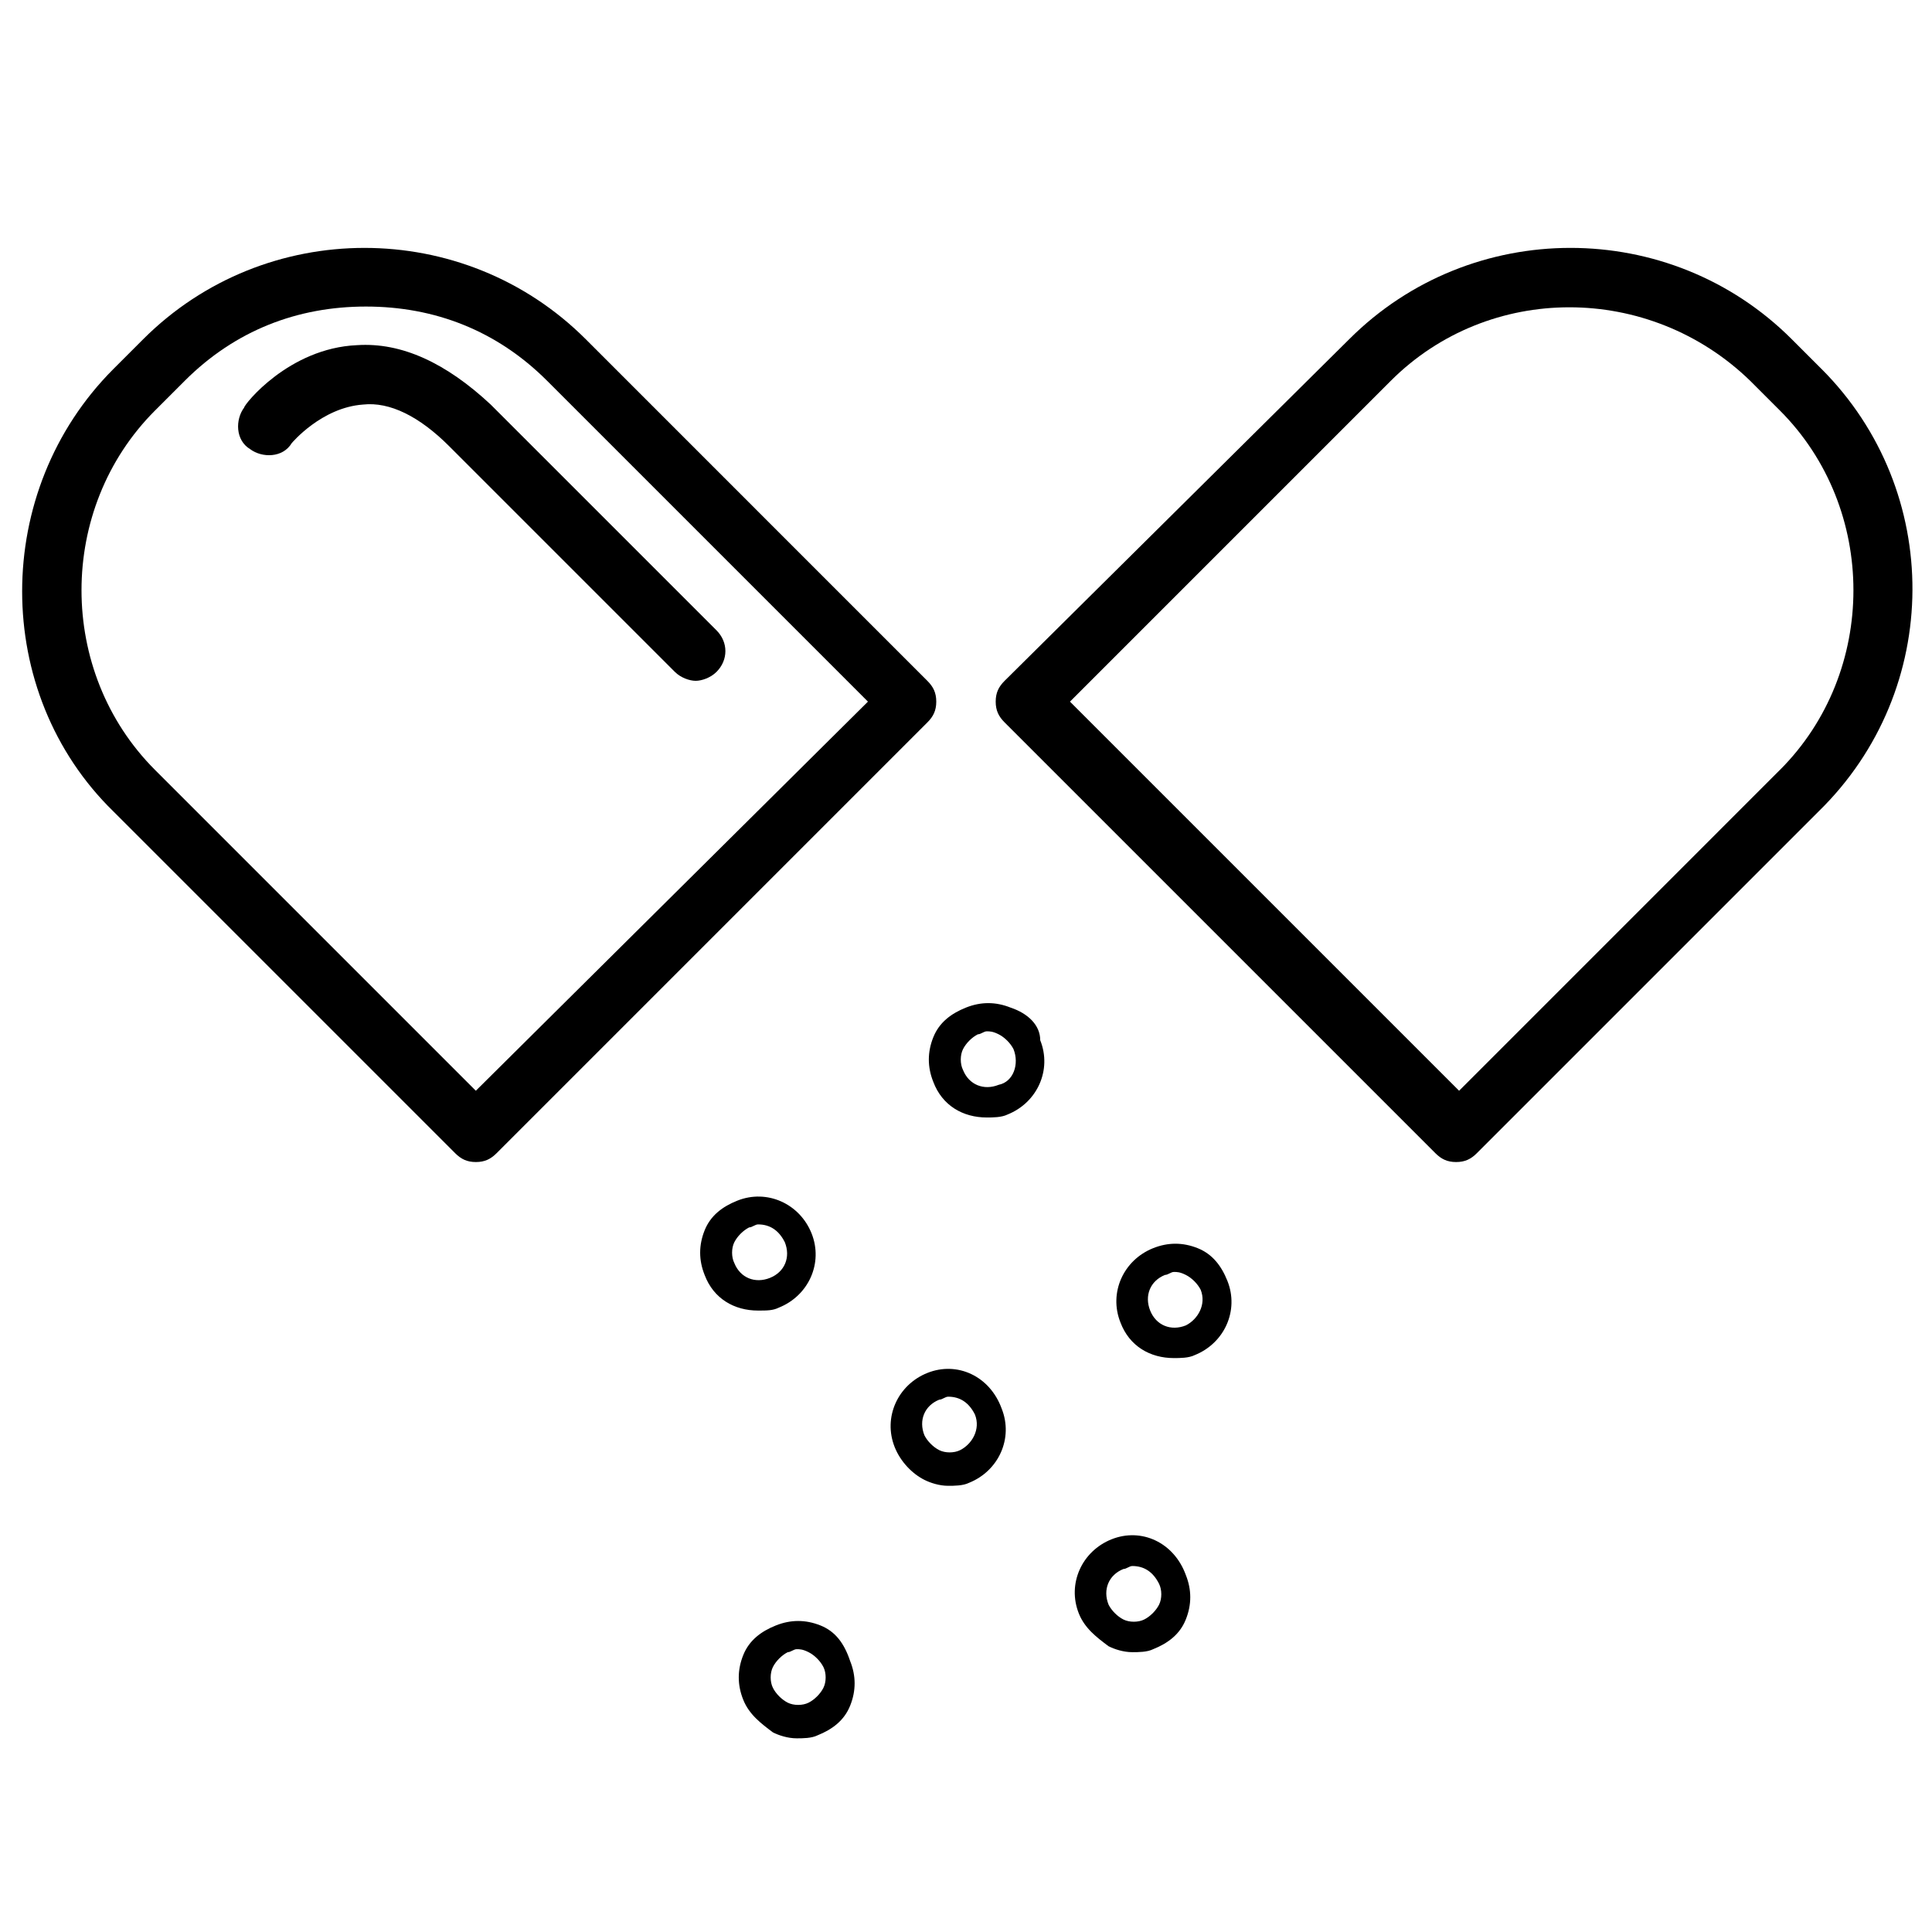
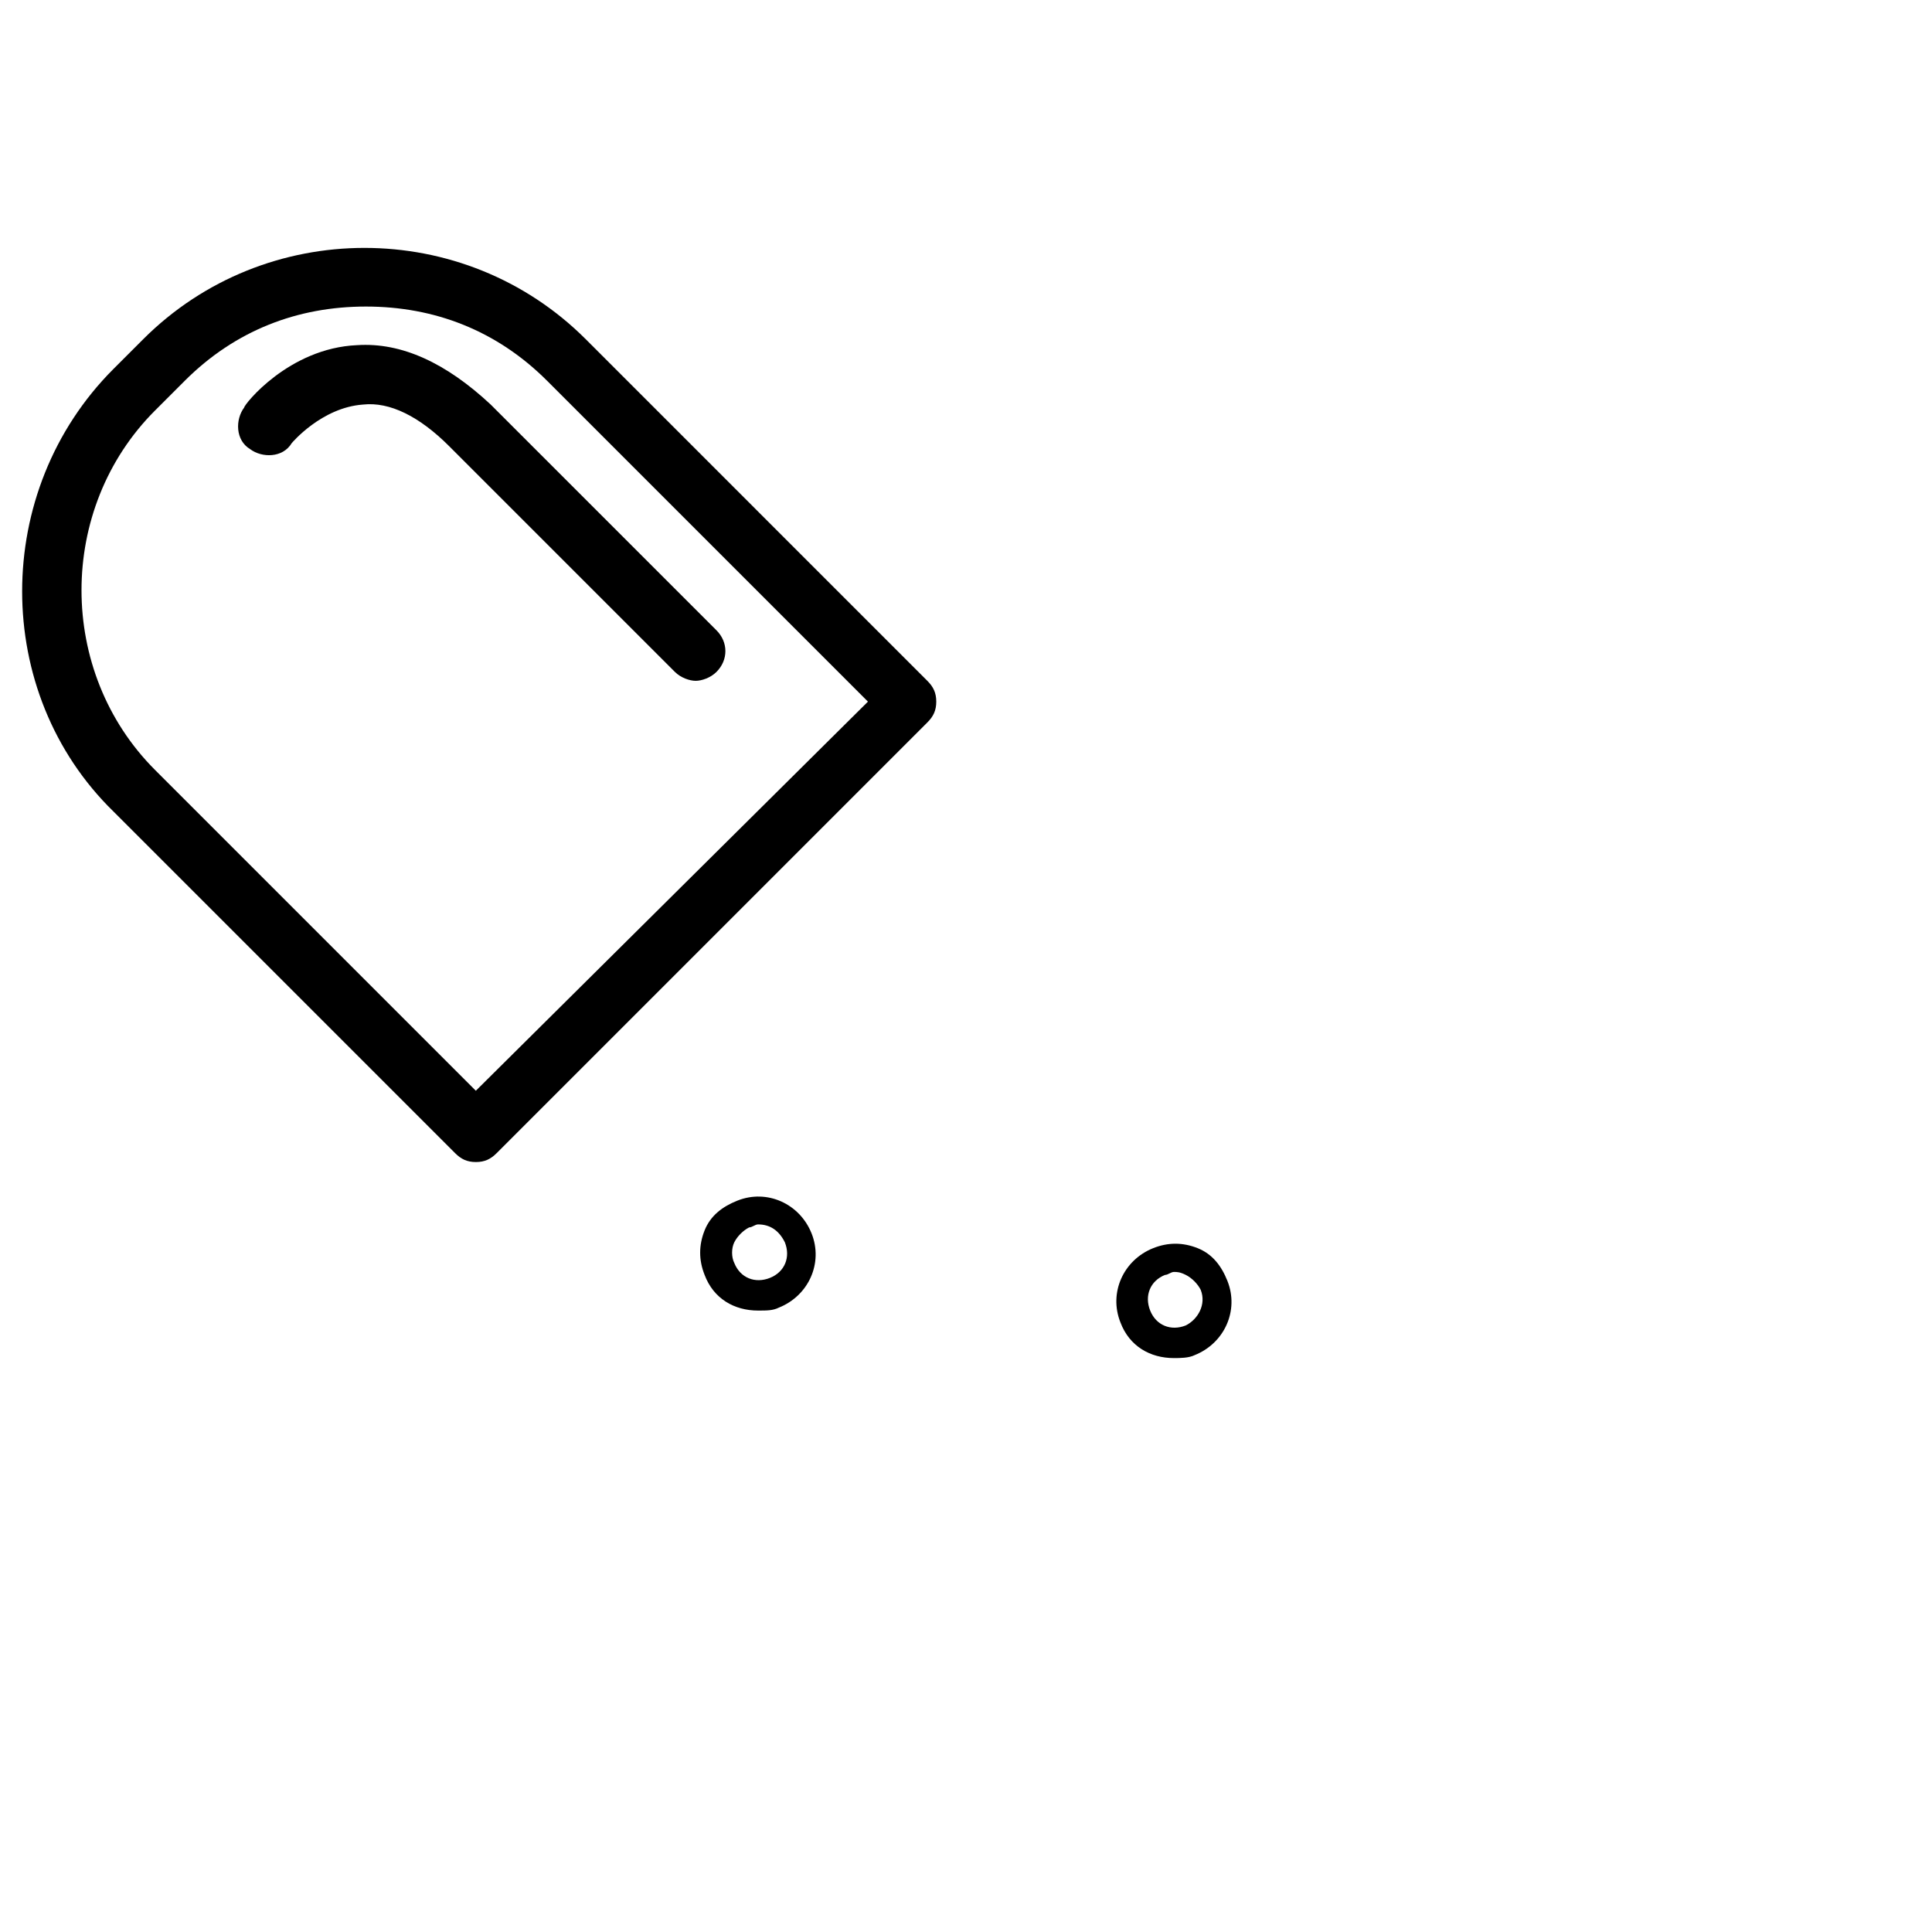
<svg xmlns="http://www.w3.org/2000/svg" fill="#000000" width="800px" height="800px" version="1.1" viewBox="144 144 512 512">
  <g>
-     <path d="m626.71 241.77-7.871-7.871c-32.273-32.273-85.02-32.273-117.29 0l-91.316 90.527c-1.574 1.574-2.363 3.148-2.363 5.512s0.789 3.938 2.363 5.512l114.14 114.14c1.574 1.574 3.148 2.363 5.512 2.363s3.938-0.789 5.512-2.363l90.527-90.527c33.062-32.277 33.062-85.02 0.785-117.3zm-11.02 106.27-85.016 85.02-103.12-103.12 85.02-85.02c25.977-25.977 68.484-25.977 95.25 0l7.871 7.871c25.977 25.98 25.977 69.277 0 95.254z" />
    <path d="m392.12 329.94c0-2.363-0.789-3.938-2.363-5.512l-90.523-90.527c-32.273-32.273-85.02-32.273-117.29 0l-7.871 7.871c-32.273 32.273-32.273 85.805 0 117.29l90.527 90.527c1.574 1.574 3.148 2.363 5.512 2.363s3.938-0.789 5.512-2.363l114.14-114.14c1.57-1.57 2.356-3.144 2.356-5.508zm-122.02 103.12-85.016-85.02c-25.977-25.977-25.977-69.273 0-95.25l7.871-7.871c13.383-13.383 29.914-19.68 48.02-19.68s34.637 6.297 48.02 19.68l85.02 85.02z" />
    <path d="m350.41 490.53c7.871-3.148 11.809-11.809 8.66-19.68-3.148-7.871-11.809-11.809-19.68-8.66-3.938 1.574-7.086 3.938-8.66 7.871-1.574 3.938-1.574 7.871 0 11.809 2.363 6.297 7.871 9.445 14.168 9.445 2.363 0 3.938 0 5.512-0.785zm-11.809-11.809c-0.789-1.574-0.789-3.938 0-5.512 0.789-1.574 2.363-3.148 3.938-3.938 0.789 0 1.574-0.789 2.363-0.789 3.148 0 5.512 1.574 7.086 4.723 1.574 3.938 0 7.871-3.938 9.445-3.941 1.582-7.875 0.008-9.449-3.93z" />
-     <path d="m389.77 507.84c-7.871 3.148-11.809 11.809-8.66 19.68 1.574 3.938 4.723 7.086 7.871 8.66 1.574 0.789 3.938 1.574 6.297 1.574 1.574 0 3.938 0 5.512-0.789 7.871-3.148 11.809-11.809 8.66-19.68-3.148-8.656-11.809-12.594-19.68-9.445zm8.66 20.469c-1.574 0.789-3.938 0.789-5.512 0-1.574-0.789-3.148-2.363-3.938-3.938-1.574-3.938 0-7.871 3.938-9.445 0.789 0 1.574-0.789 2.363-0.789 3.148 0 5.512 1.574 7.086 4.723 1.57 3.938-0.789 7.875-3.938 9.449z" />
-     <path d="m411.8 411.02c-3.938-1.574-7.871-1.574-11.809 0s-7.086 3.938-8.66 7.871c-1.574 3.938-1.574 7.871 0 11.809 2.363 6.297 7.871 9.445 14.168 9.445 1.574 0 3.938 0 5.512-0.789 7.871-3.148 11.809-11.809 8.66-19.68 0.004-3.934-3.144-7.082-7.871-8.656zm-3.148 20.469c-3.938 1.574-7.871 0-9.445-3.938-0.789-1.574-0.789-3.938 0-5.512 0.789-1.574 2.363-3.148 3.938-3.938 0.789 0 1.574-0.789 2.363-0.789 0.789 0 1.574 0 3.148 0.789 1.574 0.789 3.148 2.363 3.938 3.938 1.57 3.938-0.004 8.66-3.941 9.449z" />
    <path d="m461.4 474.78c-3.938-1.574-7.871-1.574-11.809 0-7.871 3.148-11.809 11.809-8.66 19.68 2.363 6.297 7.871 9.445 14.168 9.445 1.574 0 3.938 0 5.512-0.789 7.871-3.148 11.809-11.809 8.66-19.68-1.57-3.93-3.934-7.082-7.871-8.656zm-3.148 20.469c-3.938 1.574-7.871 0-9.445-3.938-1.574-3.938 0-7.871 3.938-9.445 0.789 0 1.574-0.789 2.363-0.789 0.789 0 1.574 0 3.148 0.789 1.574 0.789 3.148 2.363 3.938 3.938 1.57 3.934-0.793 7.871-3.941 9.445z" />
-     <path d="m438.57 551.93c-7.871 3.148-11.809 11.809-8.66 19.68 1.574 3.938 4.723 6.297 7.871 8.66 1.574 0.789 3.938 1.574 6.297 1.574 1.574 0 3.938 0 5.512-0.789 3.938-1.574 7.086-3.938 8.66-7.871 1.574-3.938 1.574-7.871 0-11.809-3.148-8.66-11.805-12.594-19.68-9.445zm12.598 17.316c-0.789 1.574-2.363 3.148-3.938 3.938-1.574 0.789-3.938 0.789-5.512 0-1.574-0.789-3.148-2.363-3.938-3.938-1.574-3.938 0-7.871 3.938-9.445 0.789 0 1.574-0.789 2.363-0.789 3.148 0 5.512 1.574 7.086 4.723 0.785 1.578 0.785 3.938 0 5.512z" />
-     <path d="m361.43 574.76c-3.938-1.574-7.871-1.574-11.809 0-3.938 1.574-7.086 3.938-8.66 7.871-1.574 3.938-1.574 7.871 0 11.809s4.723 6.297 7.871 8.66c1.574 0.789 3.938 1.574 6.297 1.574 1.574 0 3.938 0 5.512-0.789 3.938-1.574 7.086-3.938 8.66-7.871 1.574-3.938 1.574-7.871 0-11.809-1.574-4.723-3.934-7.871-7.871-9.445zm0.785 16.531c-0.789 1.574-2.363 3.148-3.938 3.938-1.574 0.789-3.938 0.789-5.512 0-1.574-0.789-3.148-2.363-3.938-3.938-0.789-1.574-0.789-3.938 0-5.512 0.789-1.574 2.363-3.148 3.938-3.938 0.789 0 1.574-0.789 2.363-0.789s1.574 0 3.148 0.789c1.574 0.789 3.148 2.363 3.938 3.938 0.789 1.574 0.789 3.938 0 5.512z" />
    <path d="m238.62 235.47c-18.105 0.789-29.914 15.742-29.914 16.531-2.363 3.148-2.363 8.66 1.574 11.02 3.148 2.363 8.66 2.363 11.02-1.574 0 0 7.871-9.445 18.895-10.234 7.086-0.789 14.957 3.148 22.828 11.02l59.828 59.828c1.574 1.574 3.938 2.363 5.512 2.363s3.938-0.789 5.512-2.363c3.148-3.148 3.148-7.871 0-11.02l-59.828-59.824c-11.809-11.023-23.617-16.531-35.426-15.746z" />
  </g>
</svg>